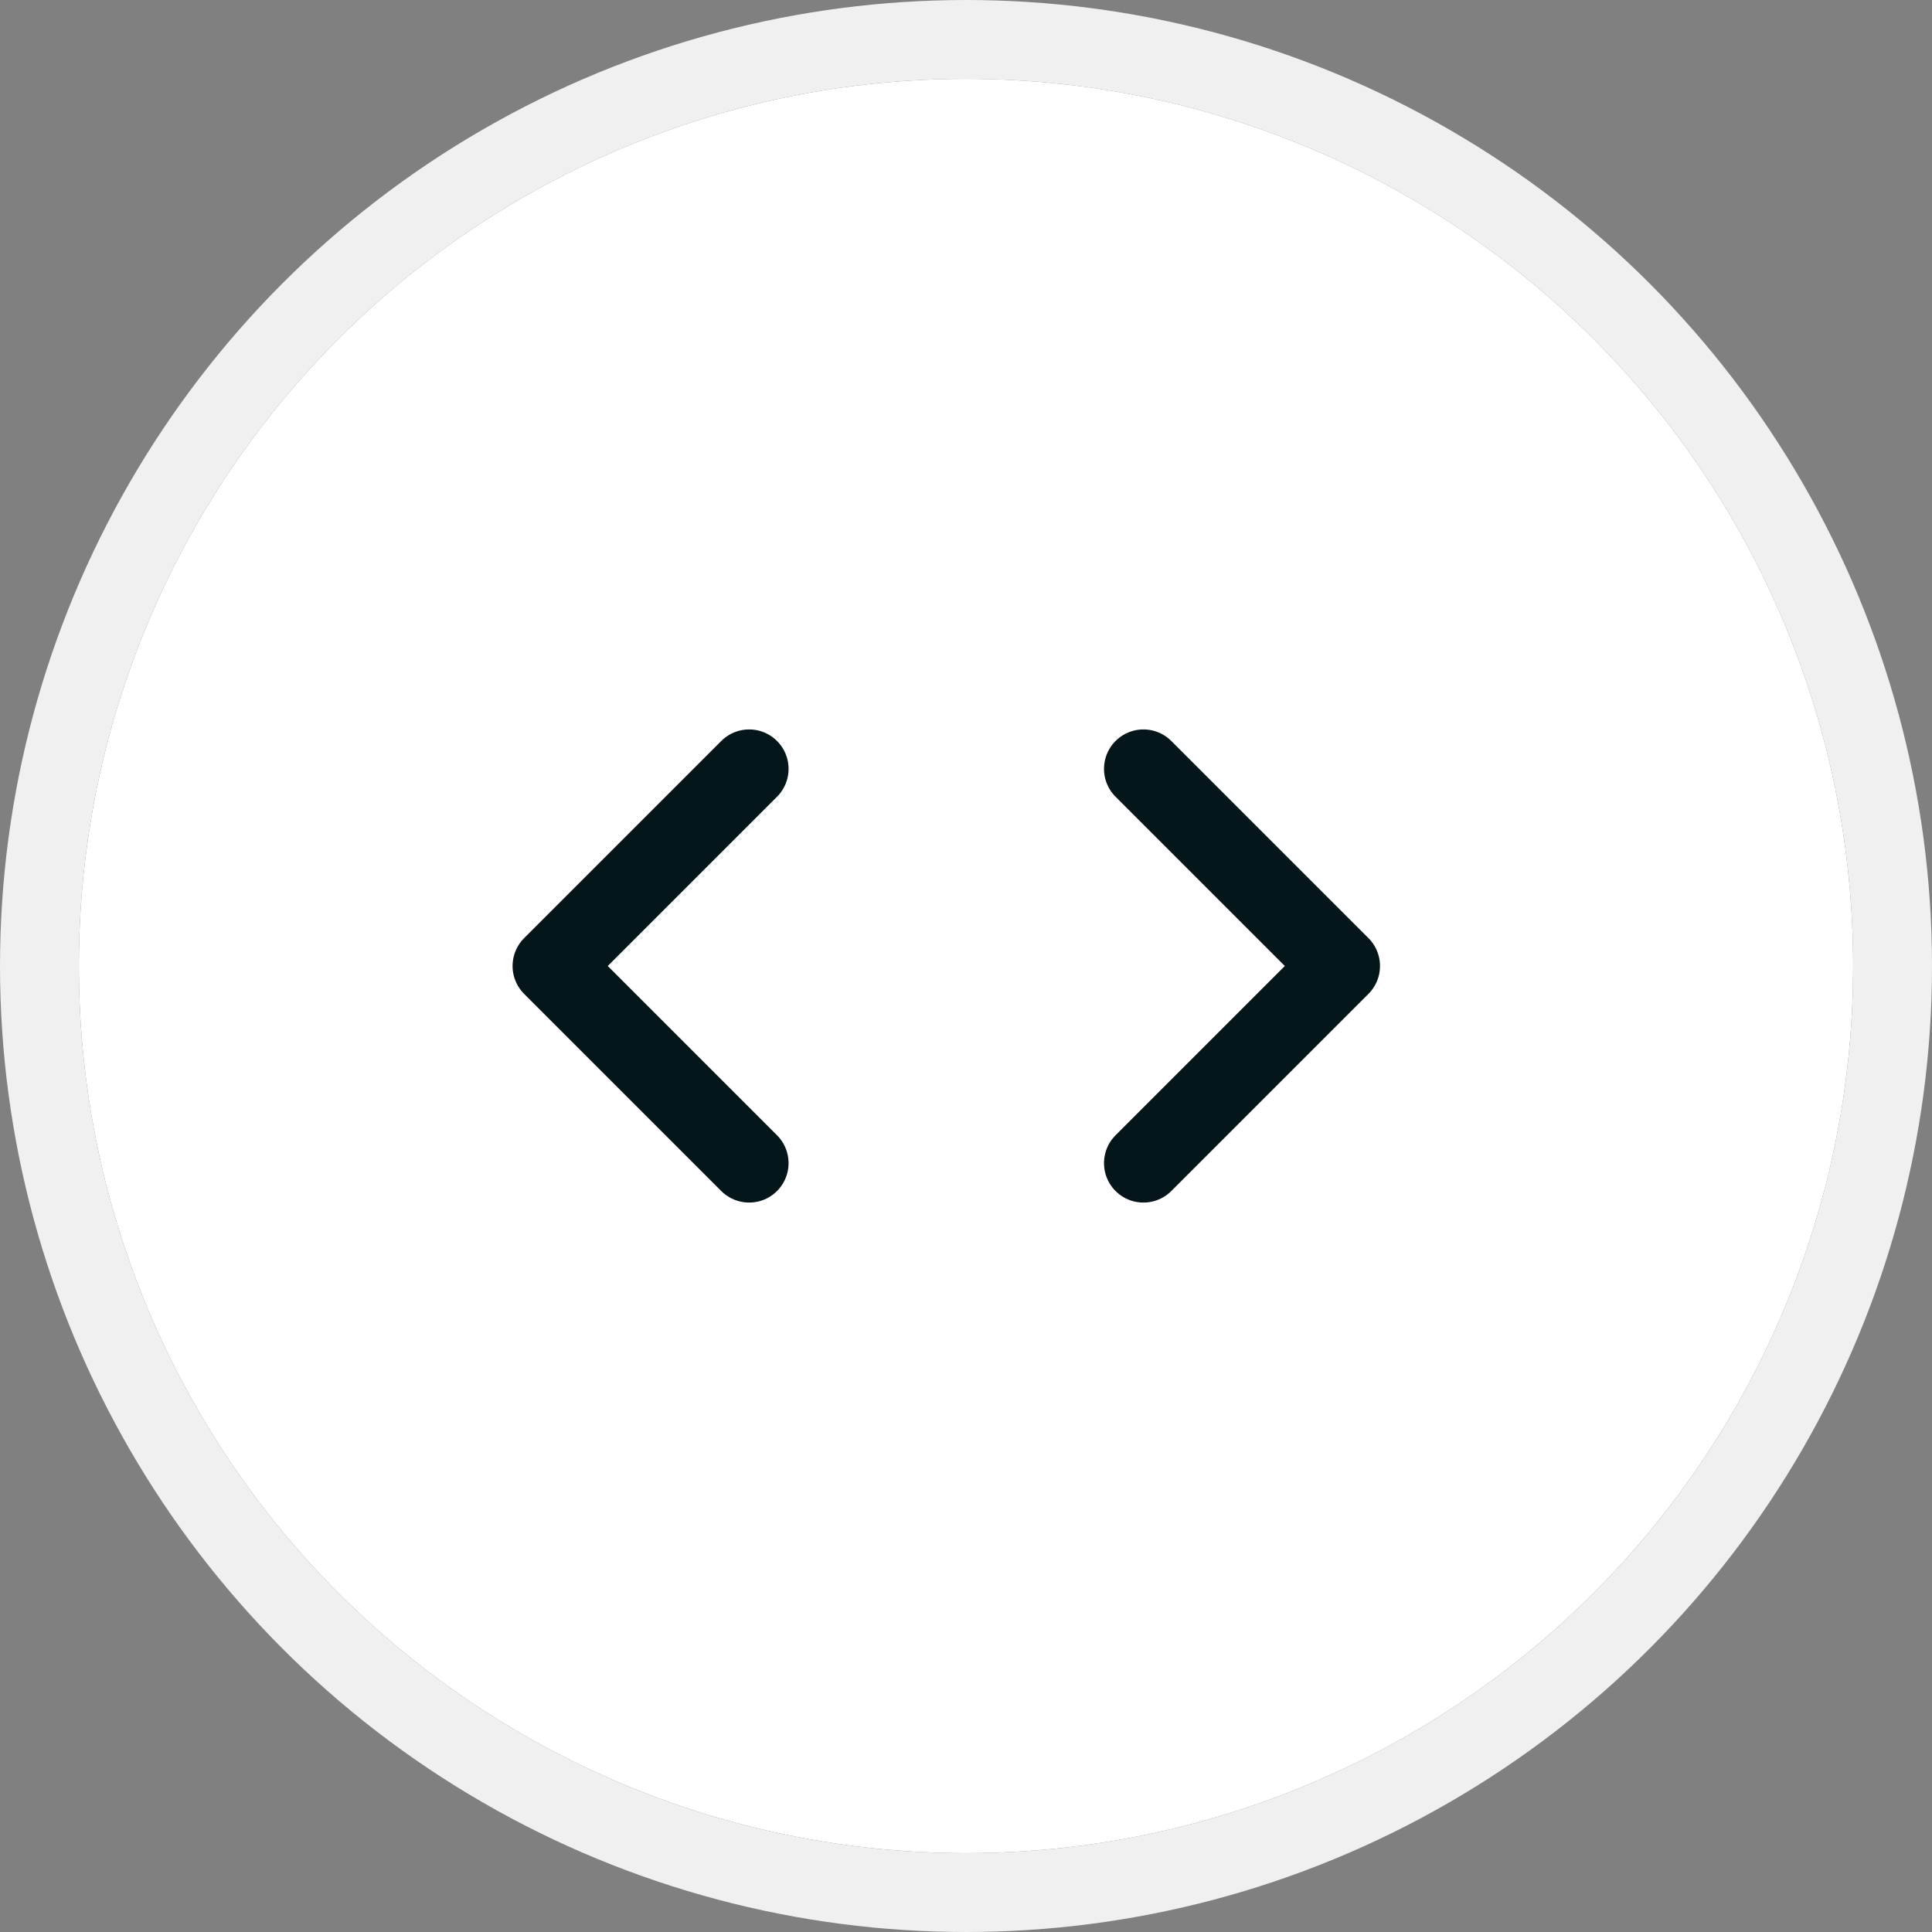
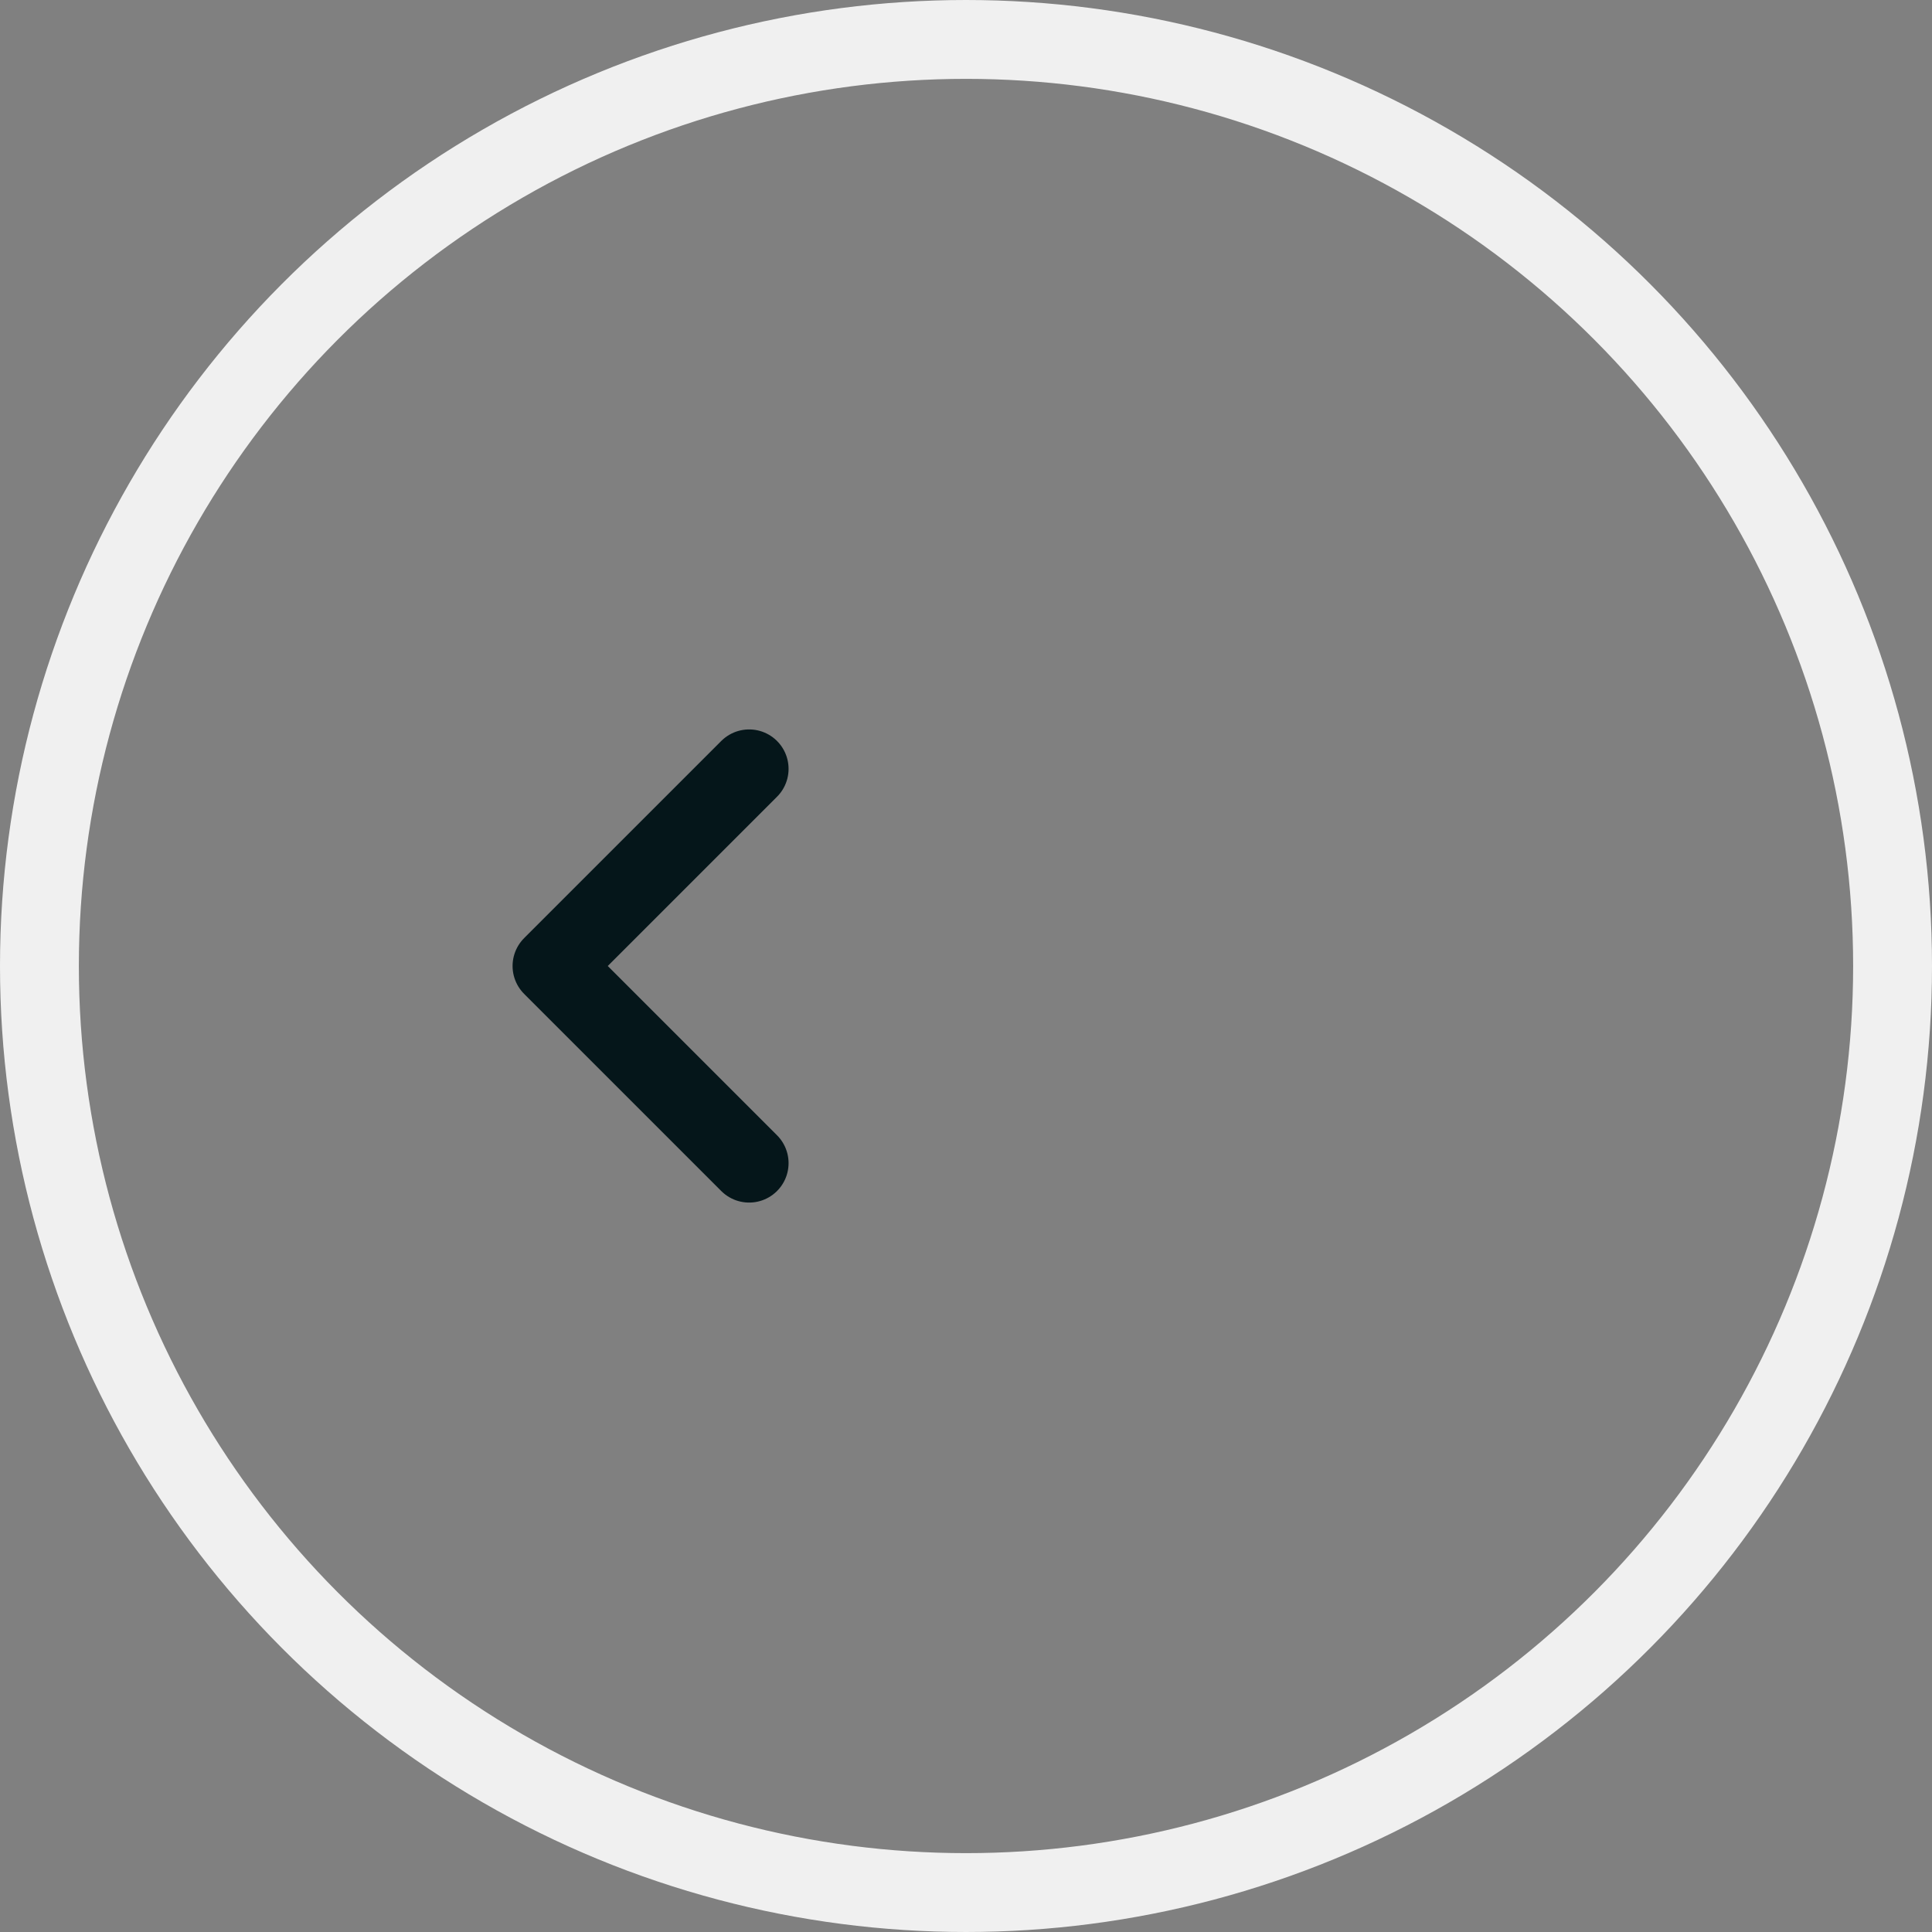
<svg xmlns="http://www.w3.org/2000/svg" width="49" height="49" viewBox="0 0 49 49">
  <rect x="0" y="0" width="49" height="49" fill="#808080" stroke="none" />
  <g id="グループ_8673" data-name="グループ 8673" transform="translate(-18 -2720)">
    <g id="楕円形_15" data-name="楕円形 15" transform="translate(20 2722)" fill="#fff" stroke="#f0f0f0" stroke-width="2">
-       <circle cx="22.5" cy="22.5" r="22.5" stroke="none" />
      <circle cx="22.5" cy="22.5" r="23.5" fill="none" />
    </g>
    <path id="パス_14" data-name="パス 14" d="M849.458,1483.64l-5,5,5,5" transform="translate(-812.458 1255.86)" fill="none" stroke="#05161a" stroke-linecap="round" stroke-linejoin="round" stroke-width="2" />
-     <path id="パス_14-2" data-name="パス 14" d="M844.458,1483.64l5,5-5,5" transform="translate(-797.458 1255.86)" fill="none" stroke="#05161a" stroke-linecap="round" stroke-linejoin="round" stroke-width="2" />
  </g>
</svg>